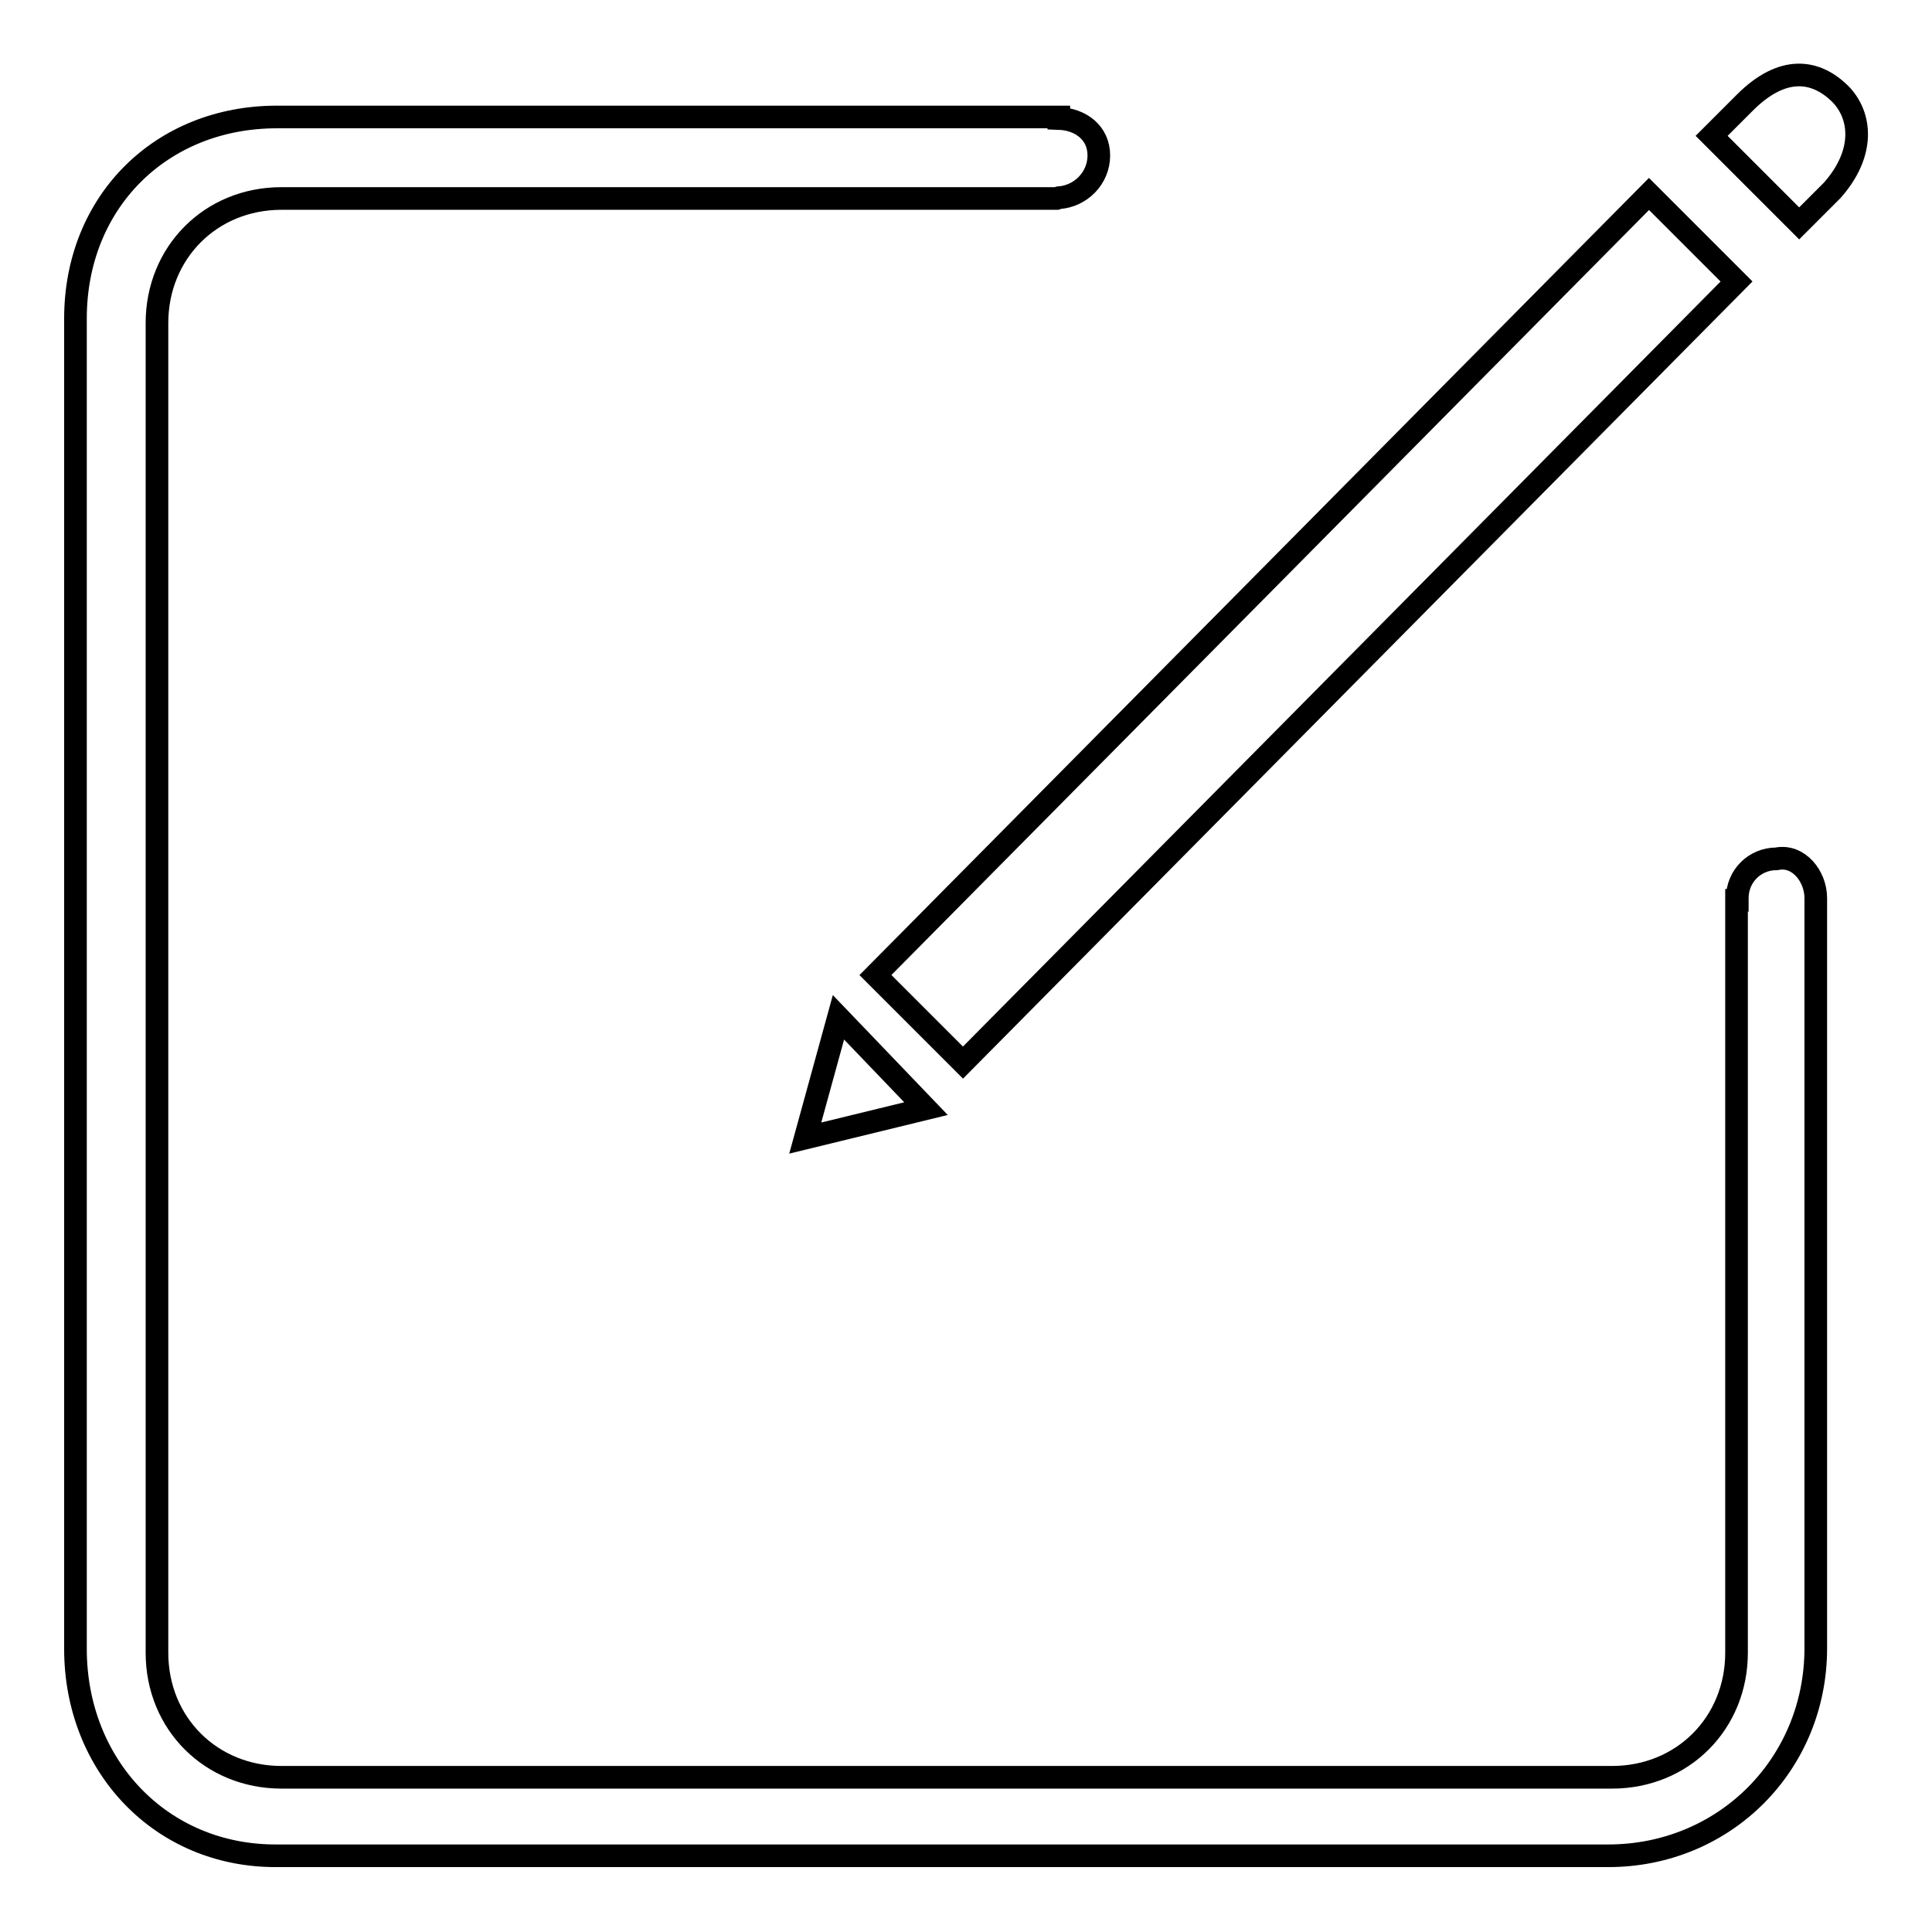
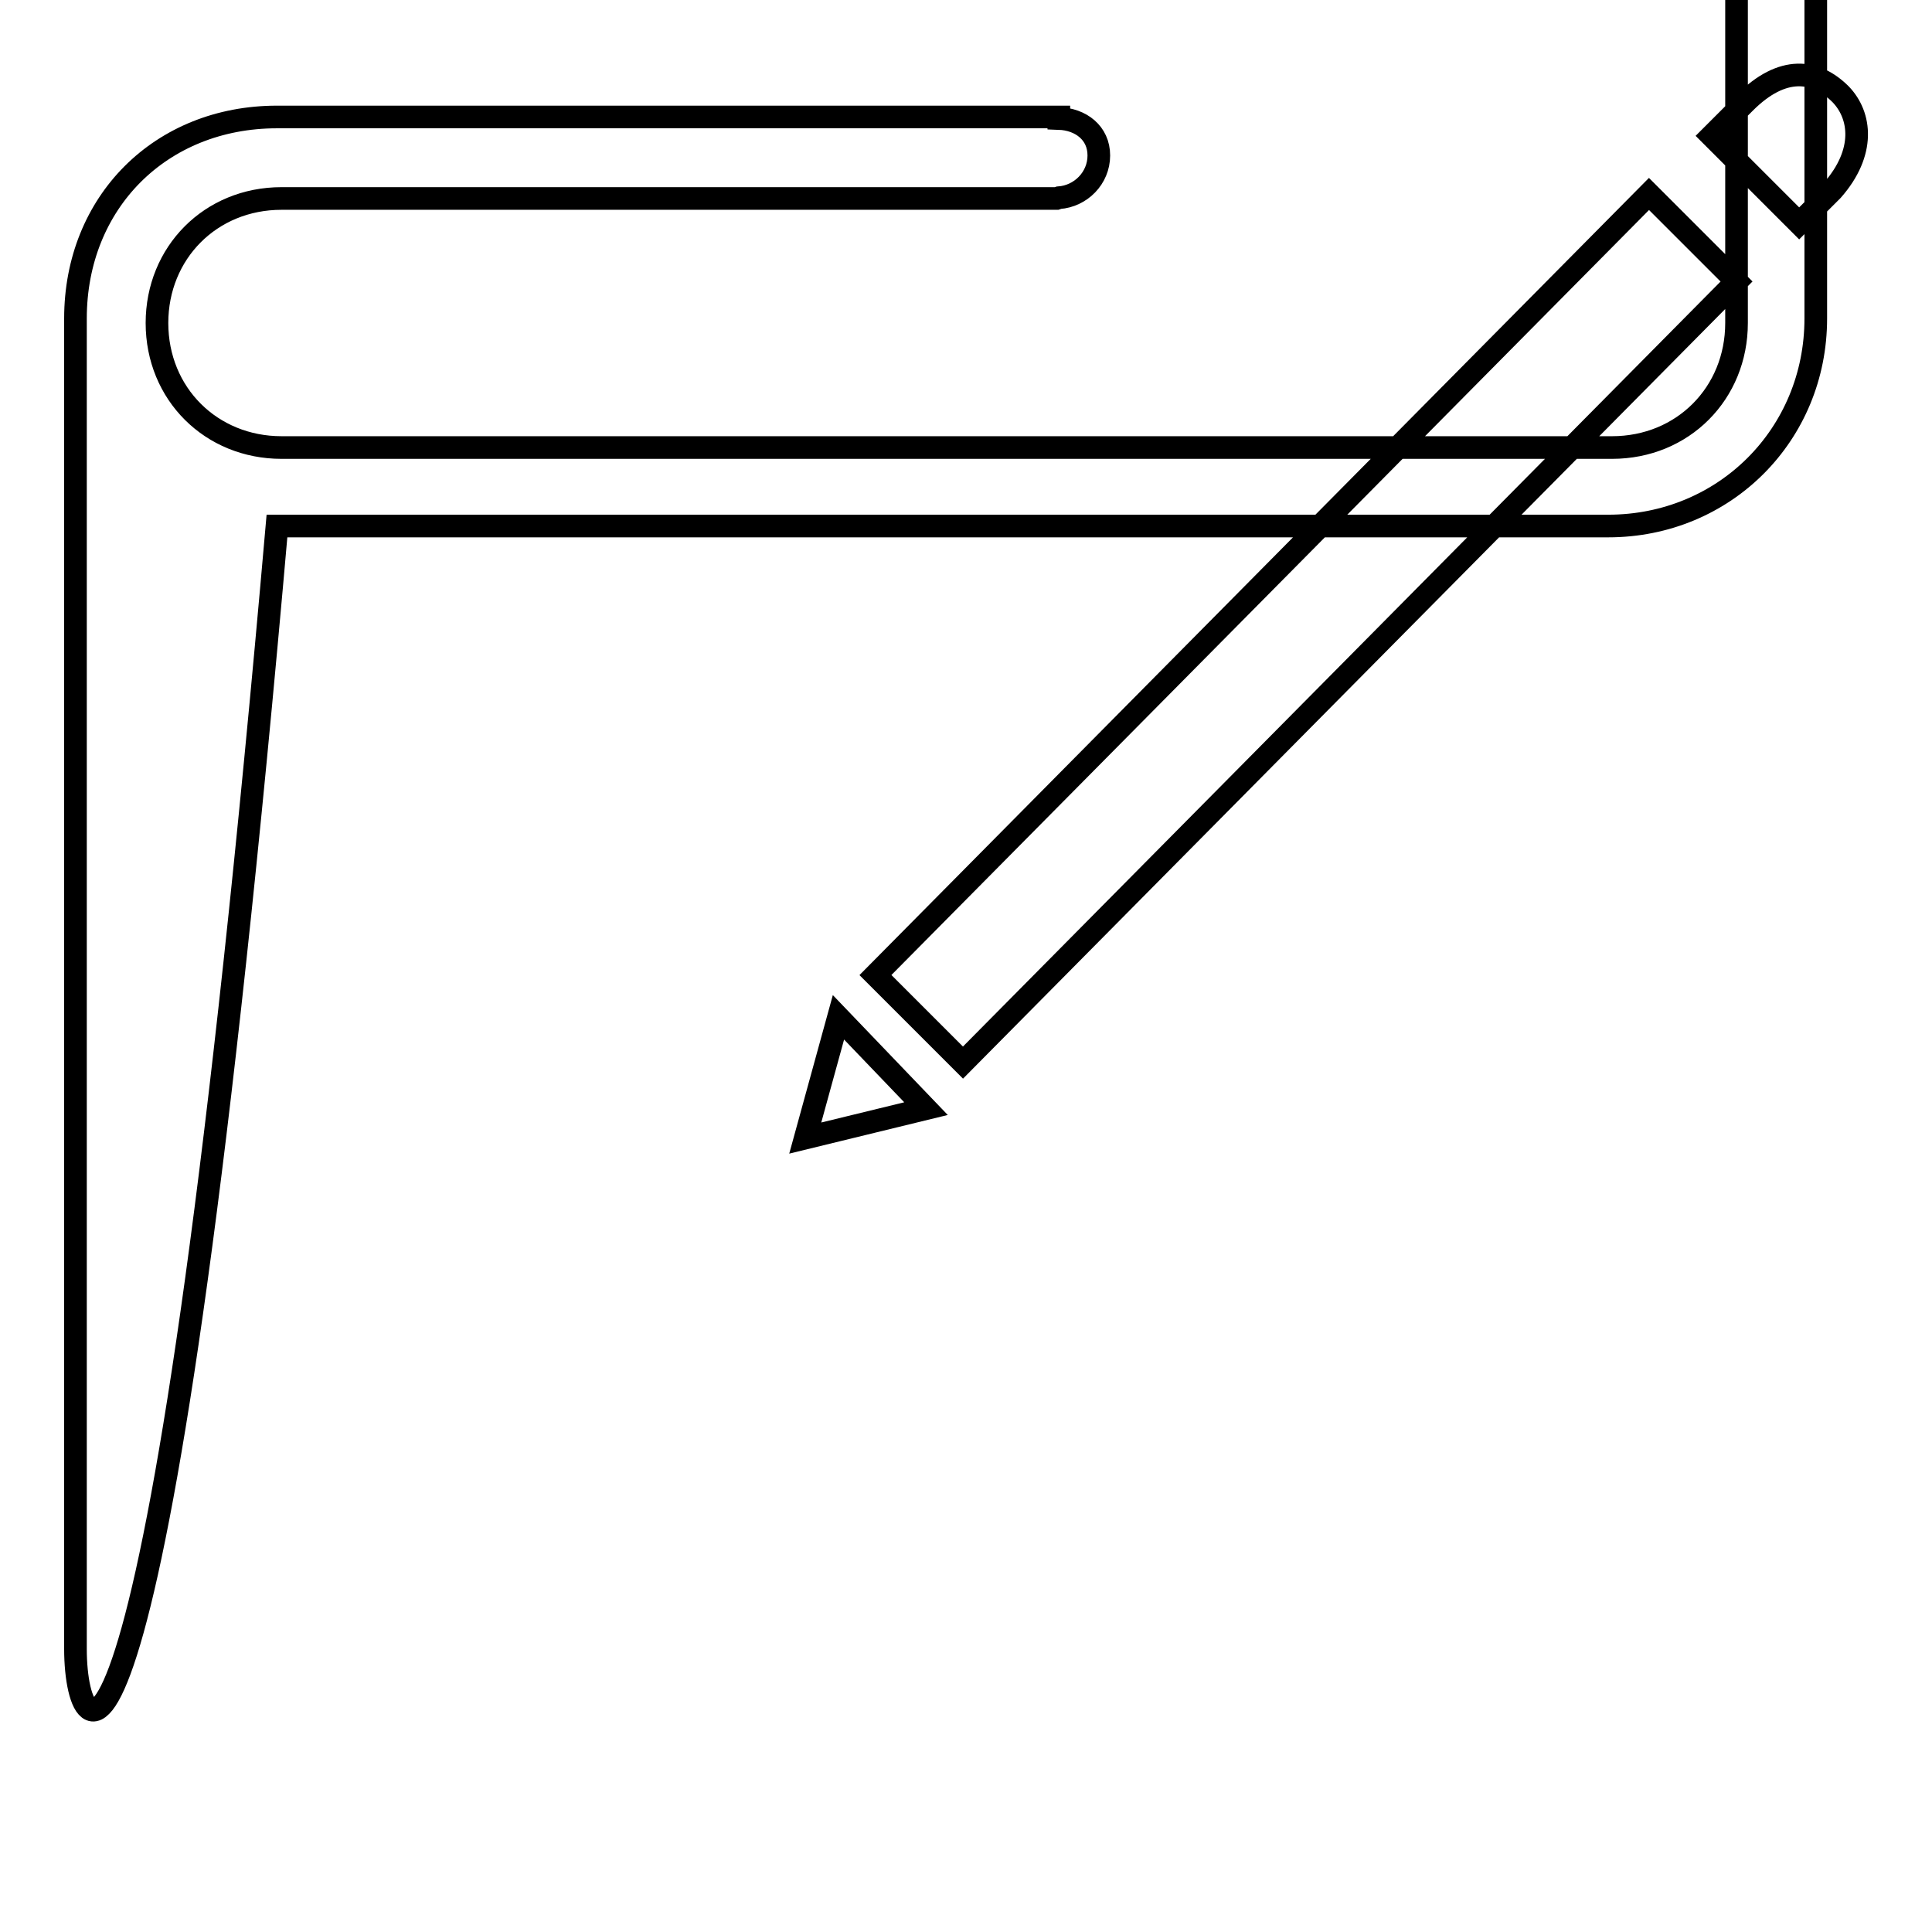
<svg xmlns="http://www.w3.org/2000/svg" version="1.1" x="0px" y="0px" viewBox="0 0 256 256" enable-background="new 0 0 256 256" xml:space="preserve">
  <g>
    <g>
-       <path stroke-width="3" fill-opacity="0" stroke="#000000" d="M242.8,25.2l-4.4,4.4L226.8,18l4.4-4.4c5-5,9.4-4.4,12.7-1.1C246.6,15.3,247.2,20.2,242.8,25.2L242.8,25.2z M127.6,140.8l-11.6-11.6L218.5,25.7l11.6,11.6L127.6,140.8L127.6,140.8z M122.7,146.9l-16,3.9l4.4-16L122.7,146.9L122.7,146.9z M140.3,26.2L140.3,26.2l-0.3,0.1h0h0H37.3c-9.4,0-16.5,7.2-16.5,16.5V219c0,9.4,7.2,16.5,16.5,16.5h176.3c9.4,0,16.5-7.2,16.5-16.5v-99.7h0.1c0-0.1,0-0.2,0-0.3c0-2.9,2.3-5.2,5.2-5.2c2.9-0.6,5.2,2.3,5.2,5.2c0,0.1,0,0.2,0,0.3h0v99.1c0,15.4-12.1,27.5-27.5,27.5H36.7C21.3,246,10,233.9,10,218.5V42.2c0-15.4,11.3-26.7,26.7-26.7h103.6v0.2c2.9,0.1,5.3,1.9,5.3,4.9C145.6,23.6,143.2,26,140.3,26.2L140.3,26.2z" />
+       <path stroke-width="3" fill-opacity="0" stroke="#000000" d="M242.8,25.2l-4.4,4.4L226.8,18l4.4-4.4c5-5,9.4-4.4,12.7-1.1C246.6,15.3,247.2,20.2,242.8,25.2L242.8,25.2z M127.6,140.8l-11.6-11.6L218.5,25.7l11.6,11.6L127.6,140.8L127.6,140.8z M122.7,146.9l-16,3.9l4.4-16L122.7,146.9L122.7,146.9z M140.3,26.2L140.3,26.2l-0.3,0.1h0h0H37.3c-9.4,0-16.5,7.2-16.5,16.5c0,9.4,7.2,16.5,16.5,16.5h176.3c9.4,0,16.5-7.2,16.5-16.5v-99.7h0.1c0-0.1,0-0.2,0-0.3c0-2.9,2.3-5.2,5.2-5.2c2.9-0.6,5.2,2.3,5.2,5.2c0,0.1,0,0.2,0,0.3h0v99.1c0,15.4-12.1,27.5-27.5,27.5H36.7C21.3,246,10,233.9,10,218.5V42.2c0-15.4,11.3-26.7,26.7-26.7h103.6v0.2c2.9,0.1,5.3,1.9,5.3,4.9C145.6,23.6,143.2,26,140.3,26.2L140.3,26.2z" />
    </g>
  </g>
</svg>